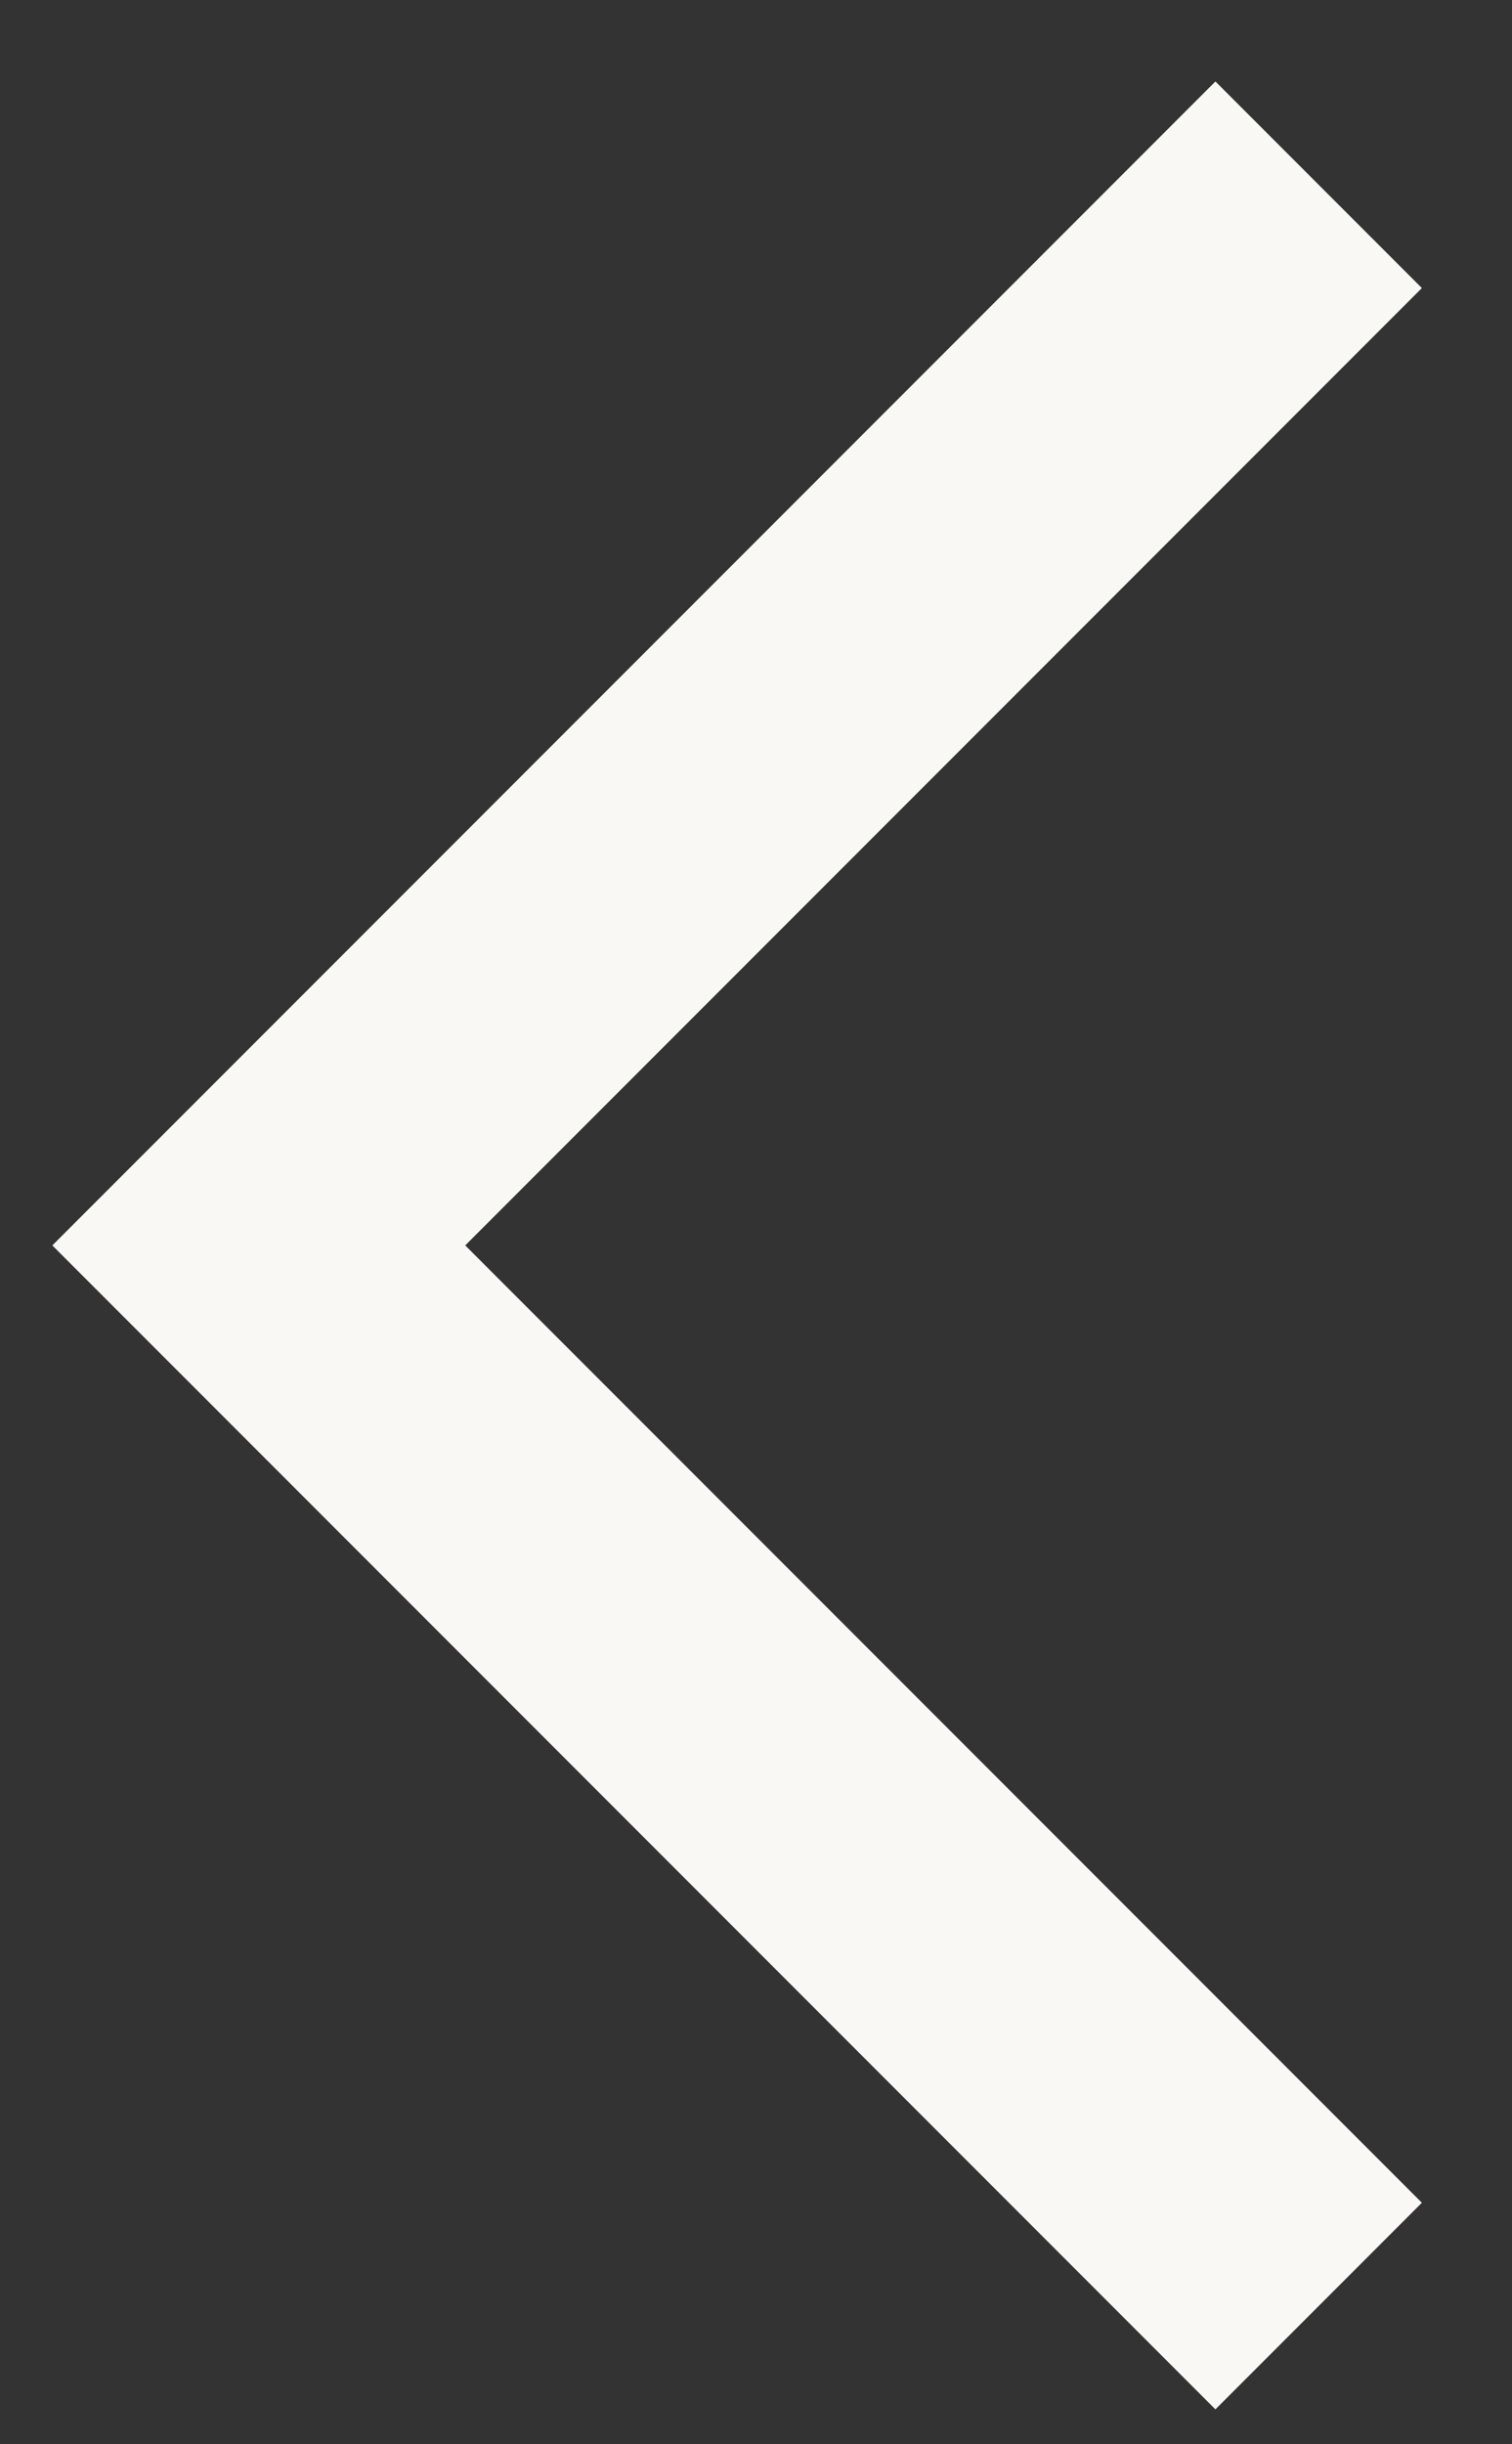
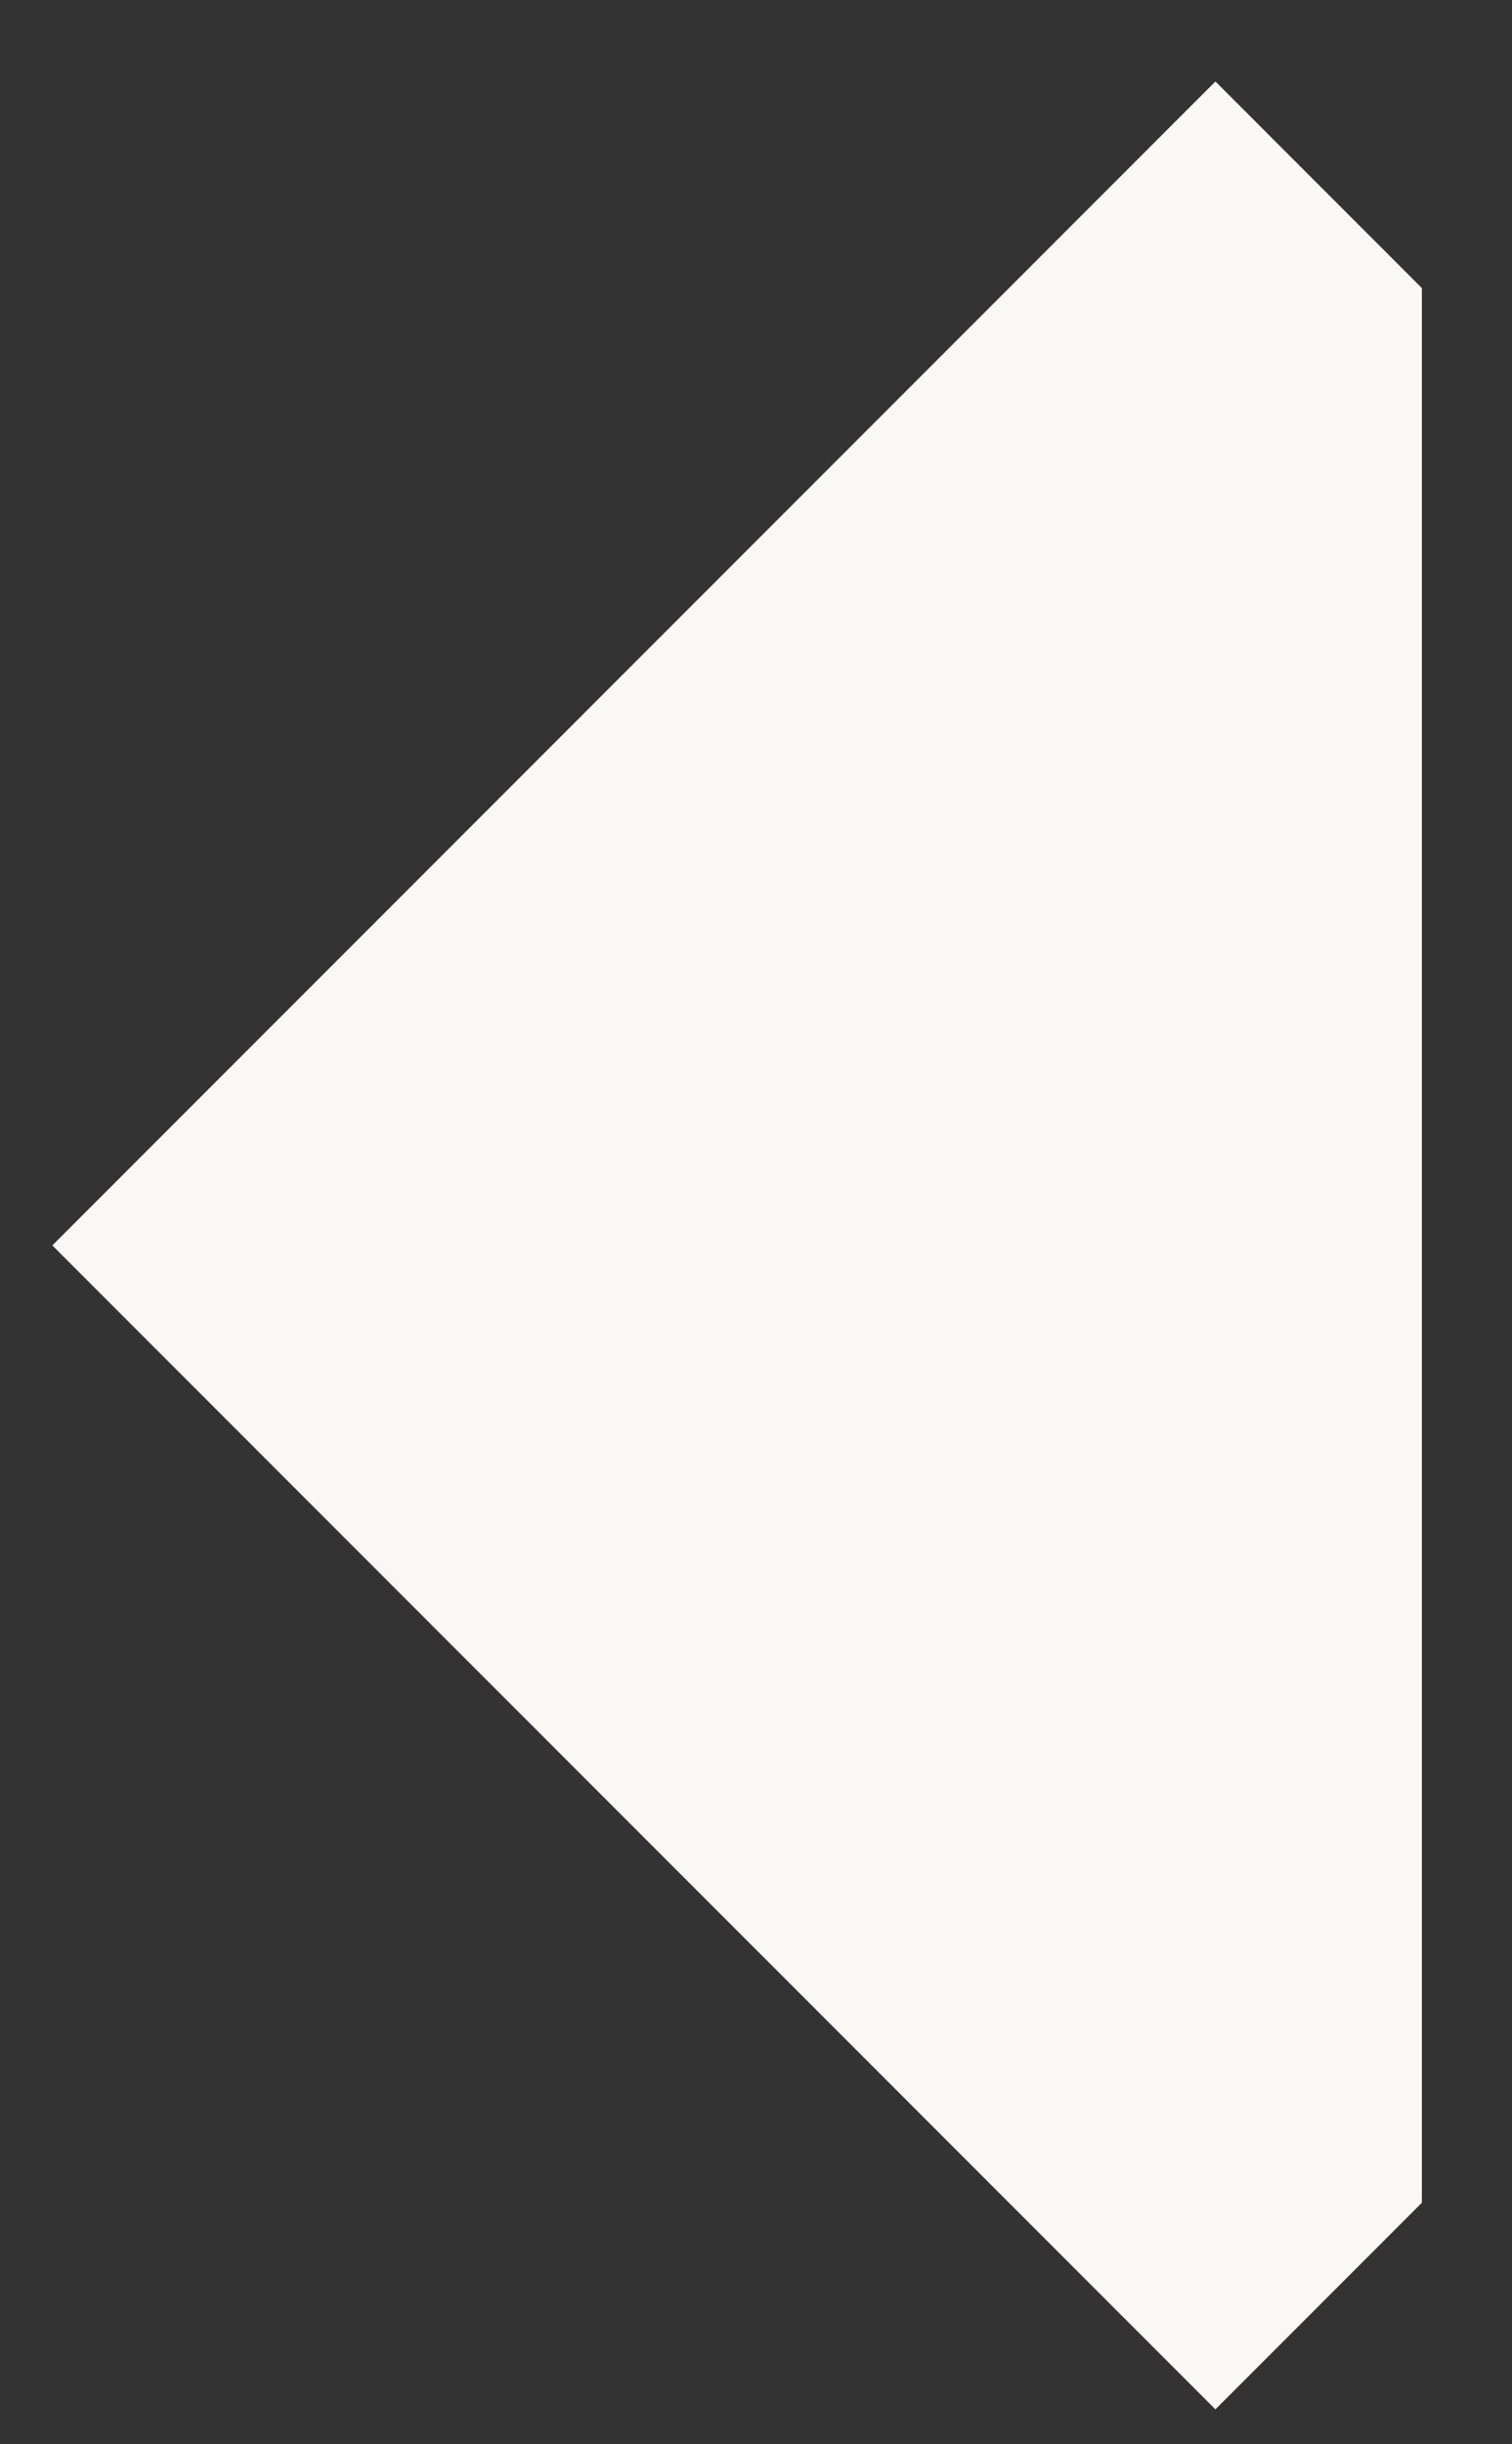
<svg xmlns="http://www.w3.org/2000/svg" width="13" height="21" viewBox="0 0 13 21" fill="none">
  <rect x="0" y="0" width="13" height="21" fill="#333333" stroke="none" />
-   <path d="M10.45 20.7L0.45 10.7L10.45 0.7L12.225 2.475L4 10.7L12.225 18.925L10.45 20.7Z" fill="#F9F8F5" />
+   <path d="M10.45 20.7L0.45 10.7L10.45 0.7L12.225 2.475L12.225 18.925L10.45 20.7Z" fill="#F9F8F5" />
</svg>